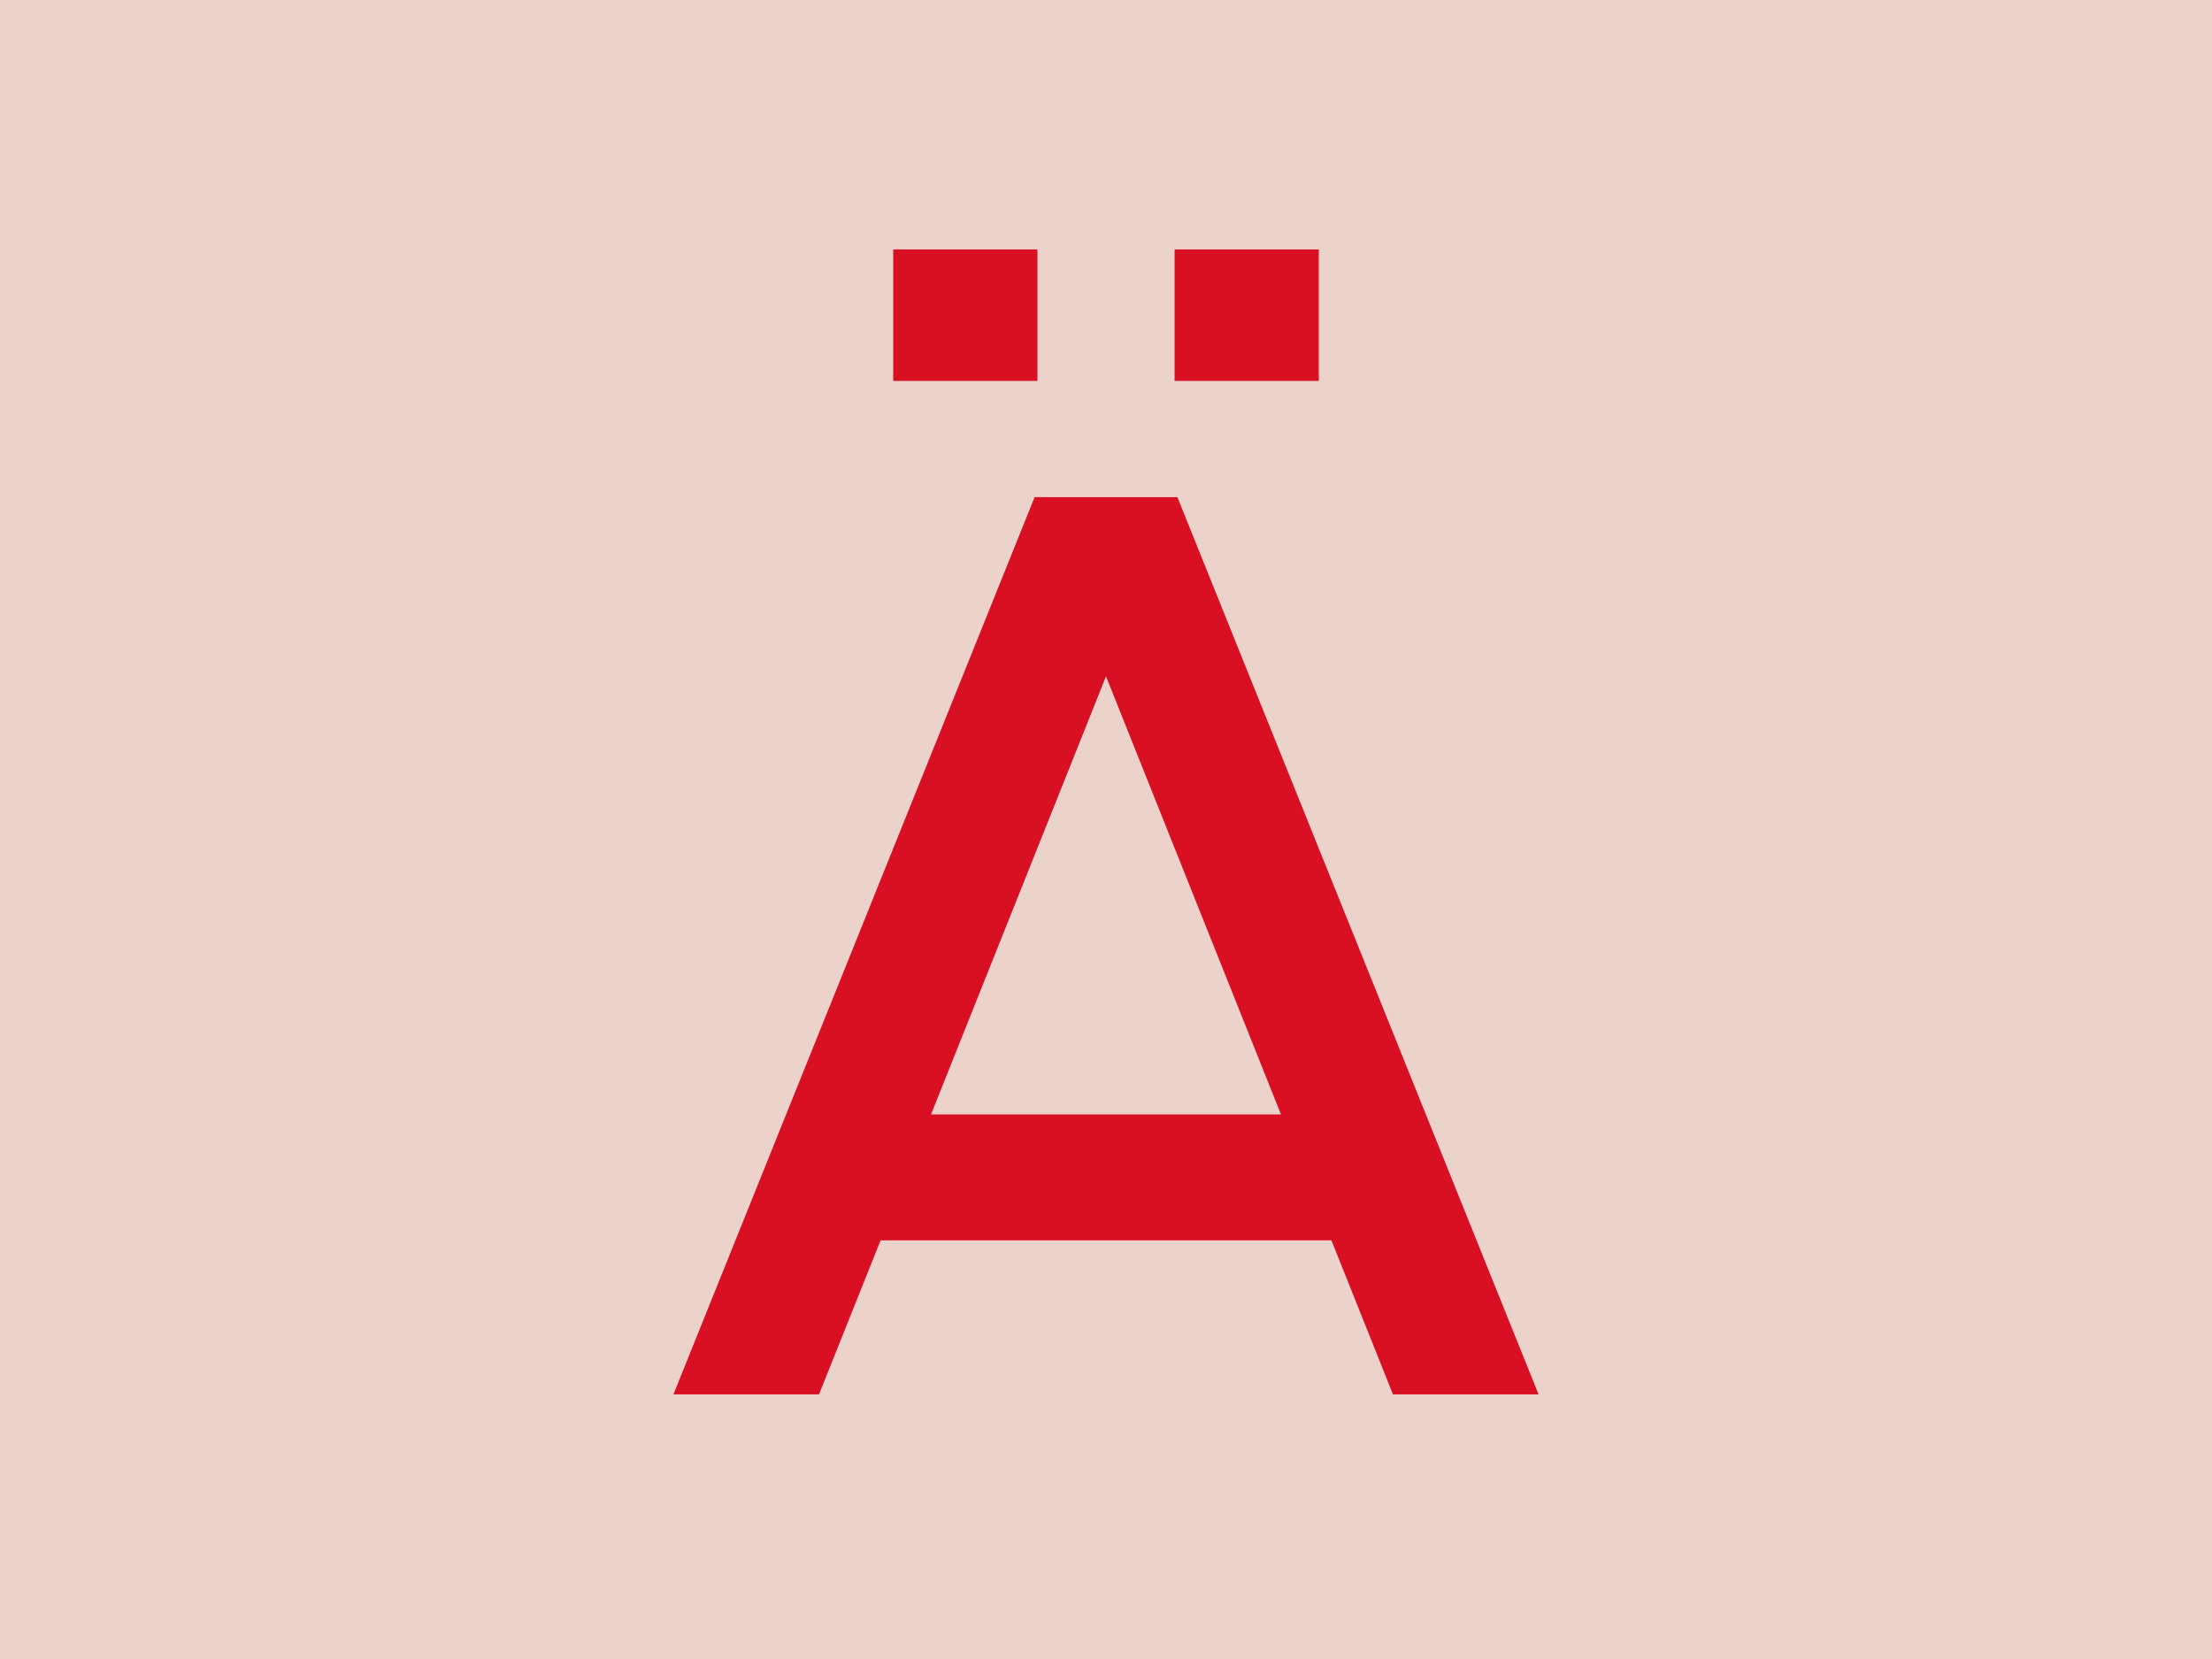
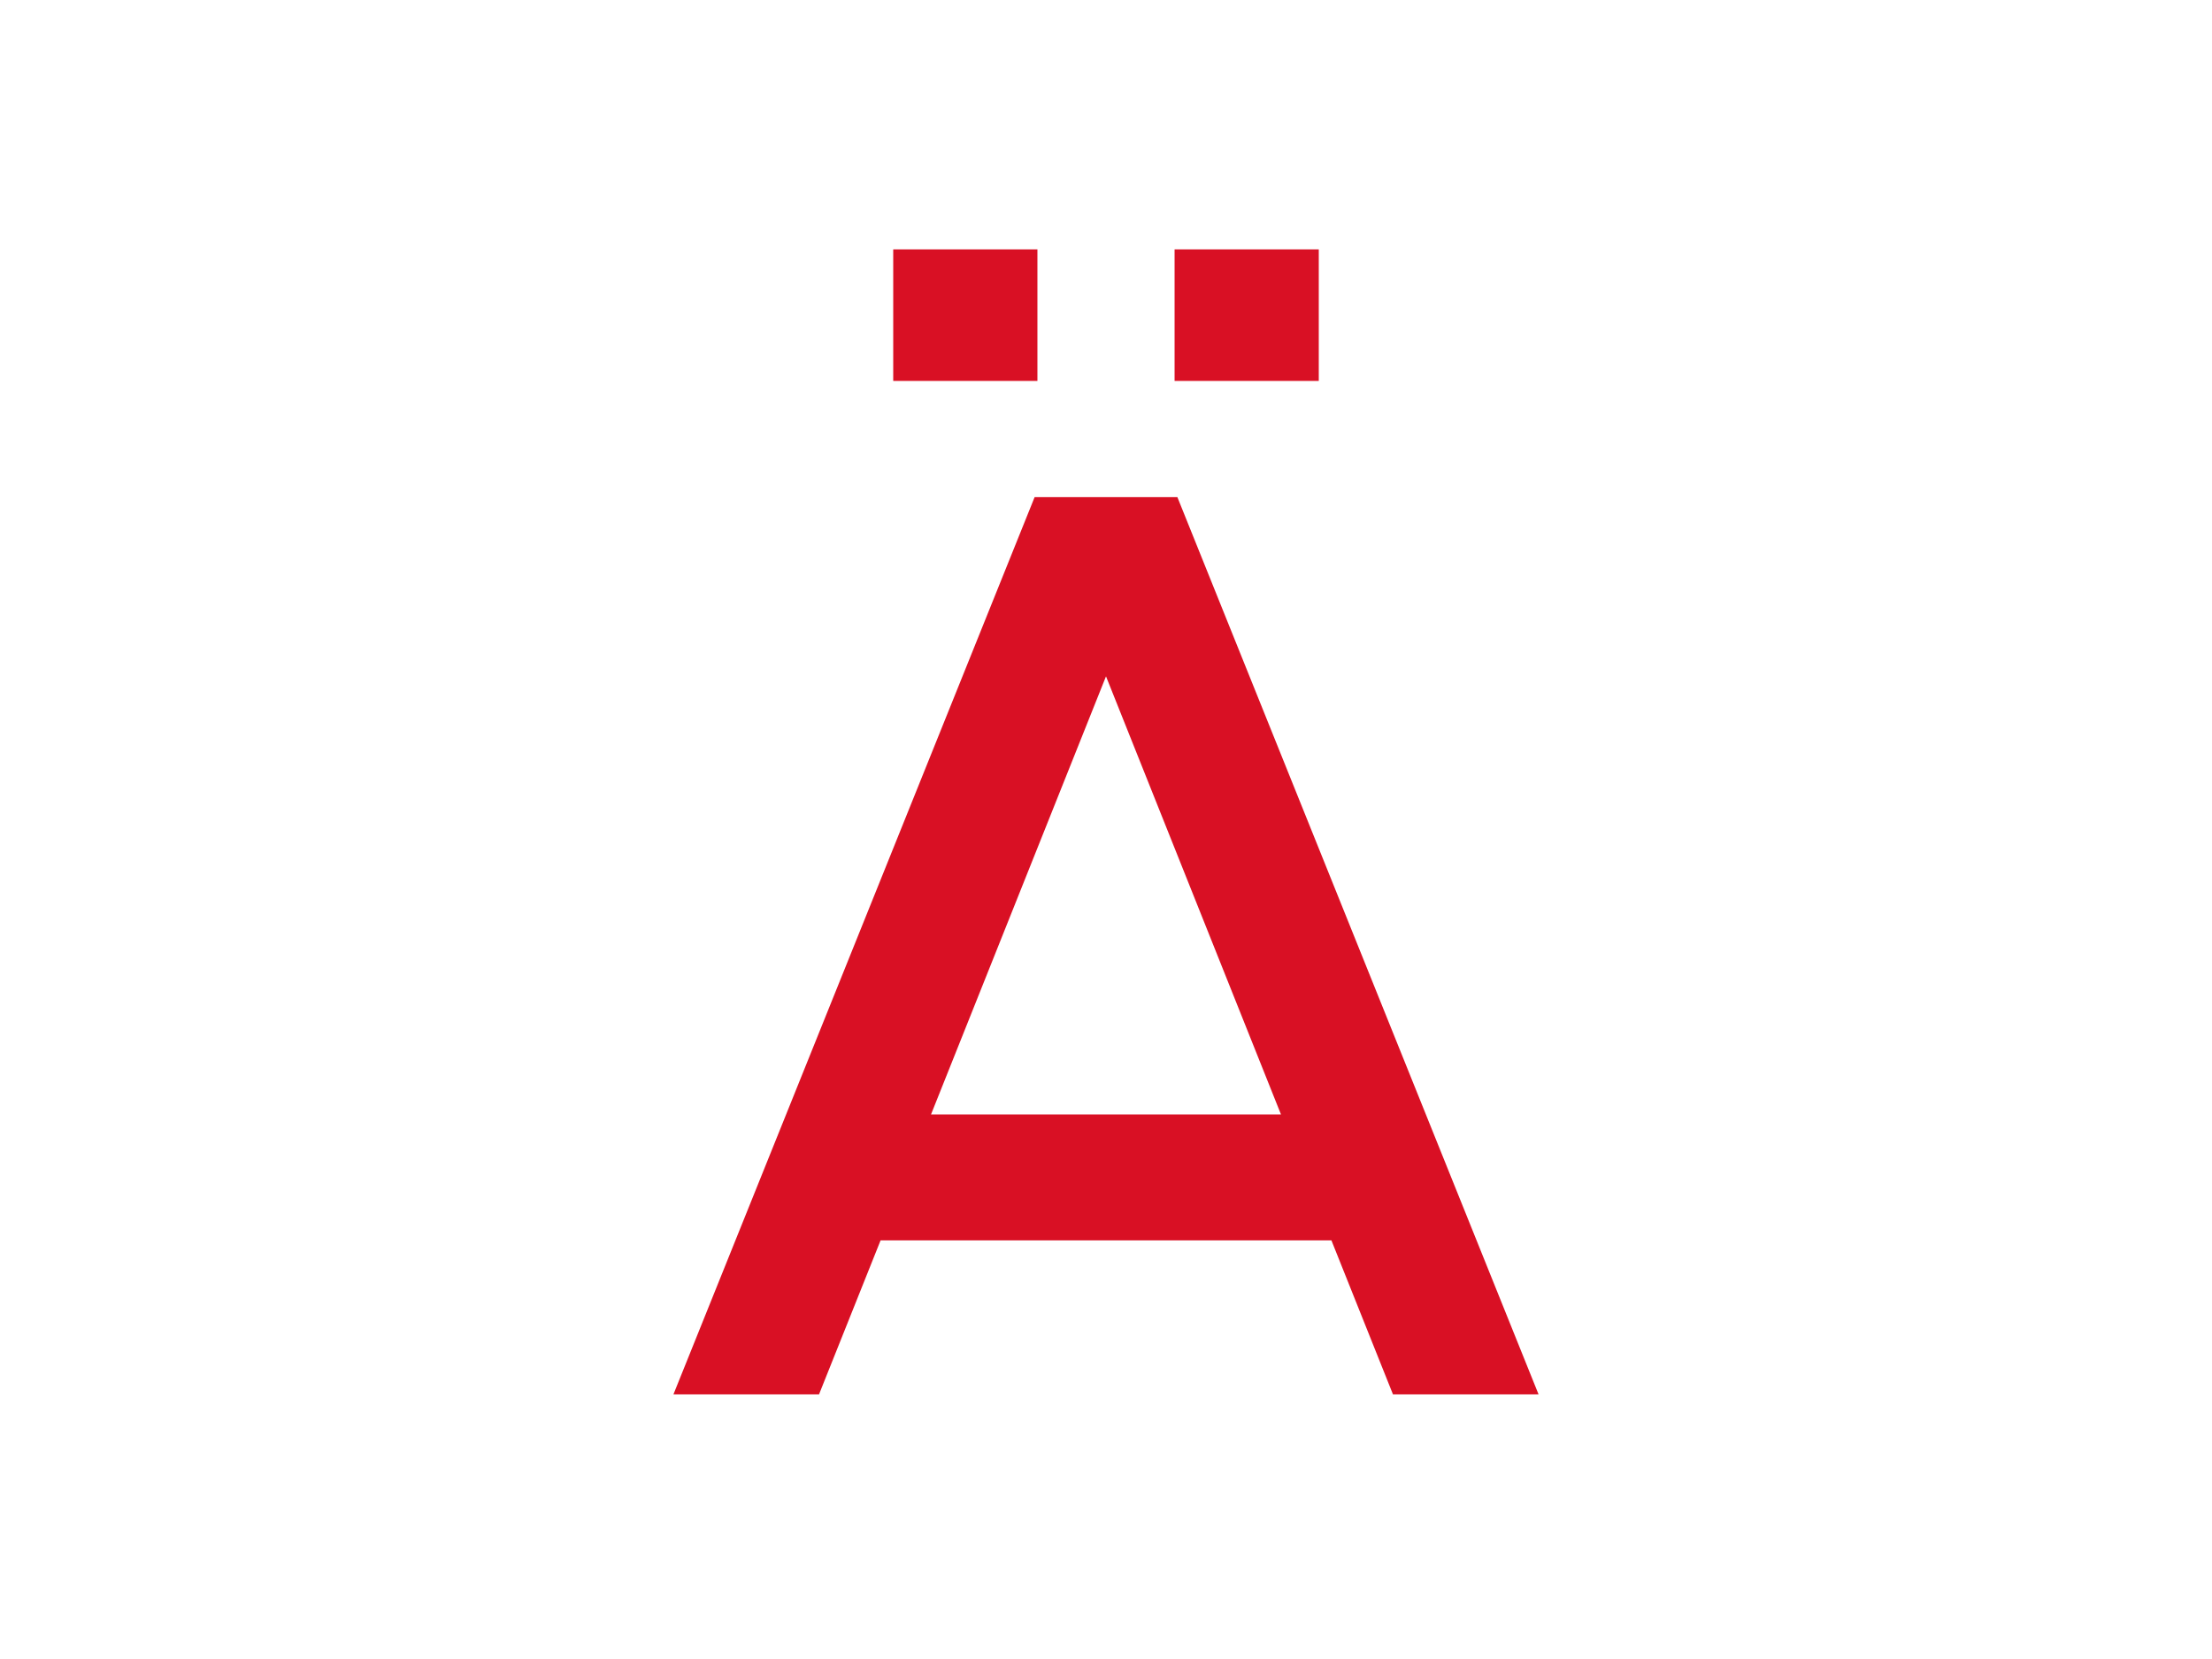
<svg xmlns="http://www.w3.org/2000/svg" version="1.1" x="0px" y="0px" viewBox="0 0 2048 1536" enable-background="new 0 0 2048 1536" xml:space="preserve">
  <g id="Calque_2">
-     <rect fill="#EBD2CB" width="2048" height="1536" />
-   </g>
+     </g>
  <g id="Calque_1">
    <g>
      <path fill="#D91024" d="M1289.7,1291l-57-142.6H815.3l-57,142.6H623.5l334.4-830.7h132.2l334.4,830.7H1289.7z M827,352.7V230.9    h133.5v121.8H827z M1186,1031.8l-162-405.6l-162,405.6H1186z M1087.5,352.7V230.9H1221v121.8H1087.5z" />
    </g>
  </g>
  <g id="commentaires">
</g>
</svg>